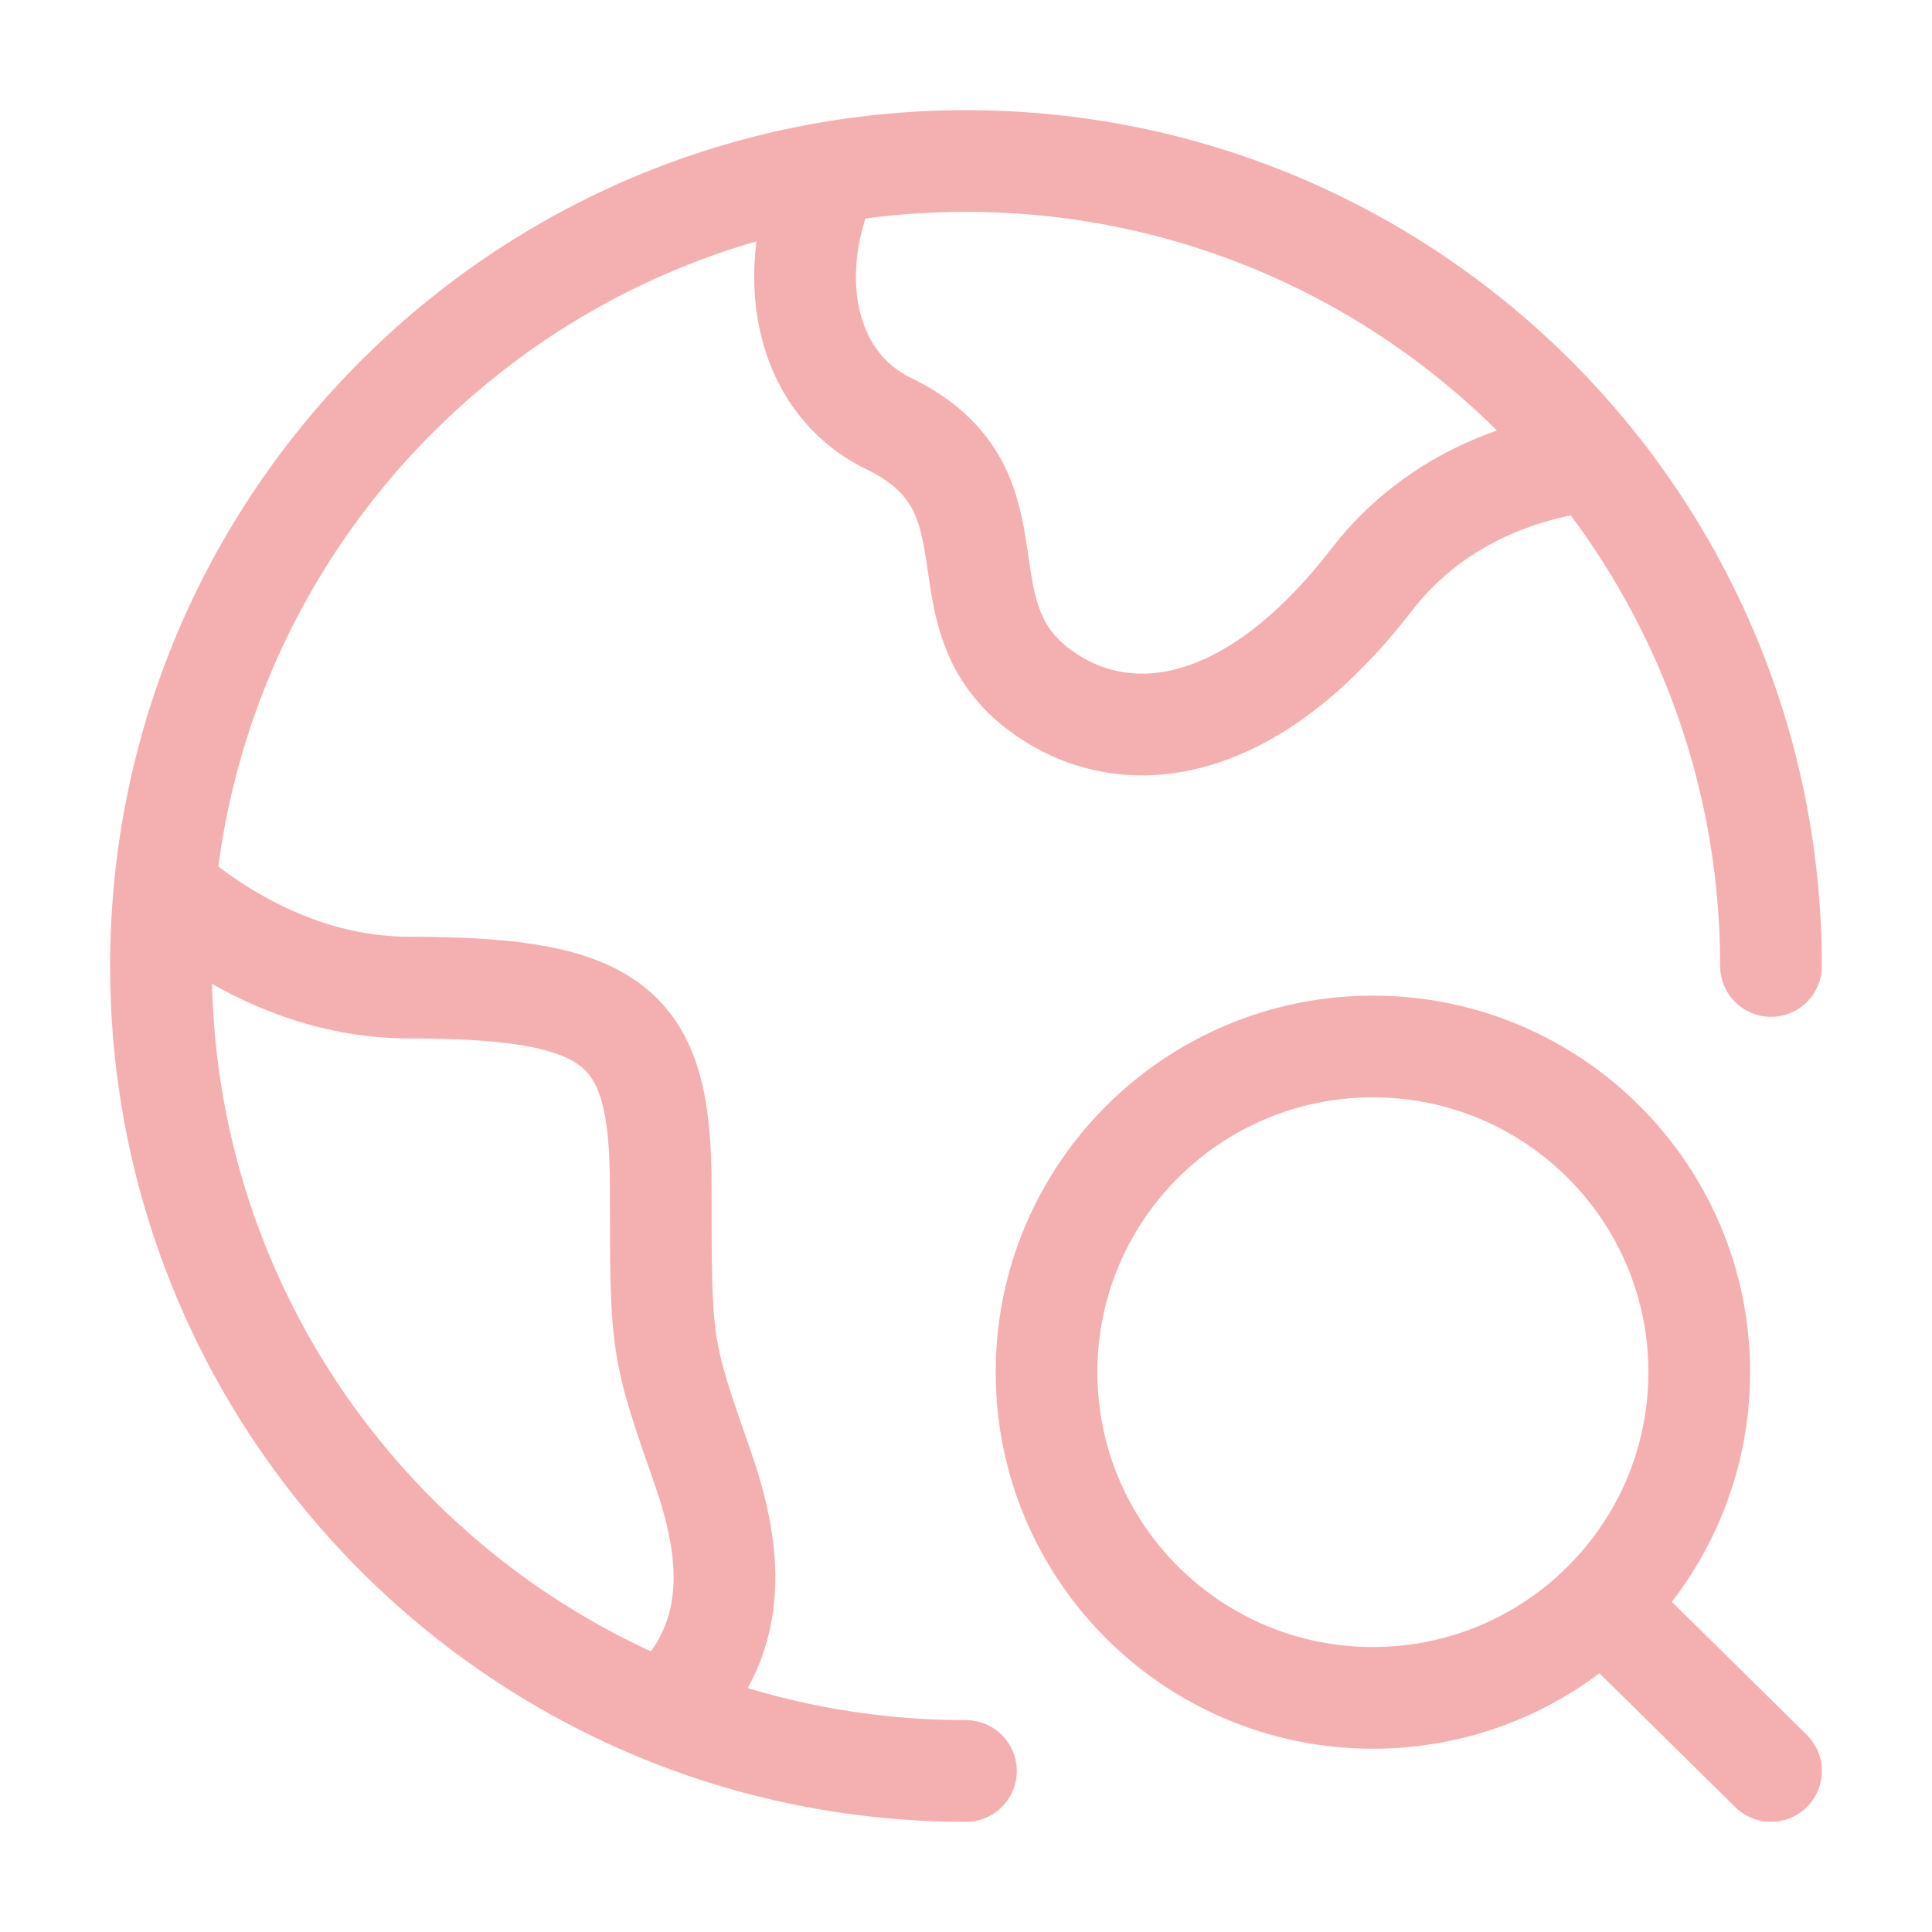
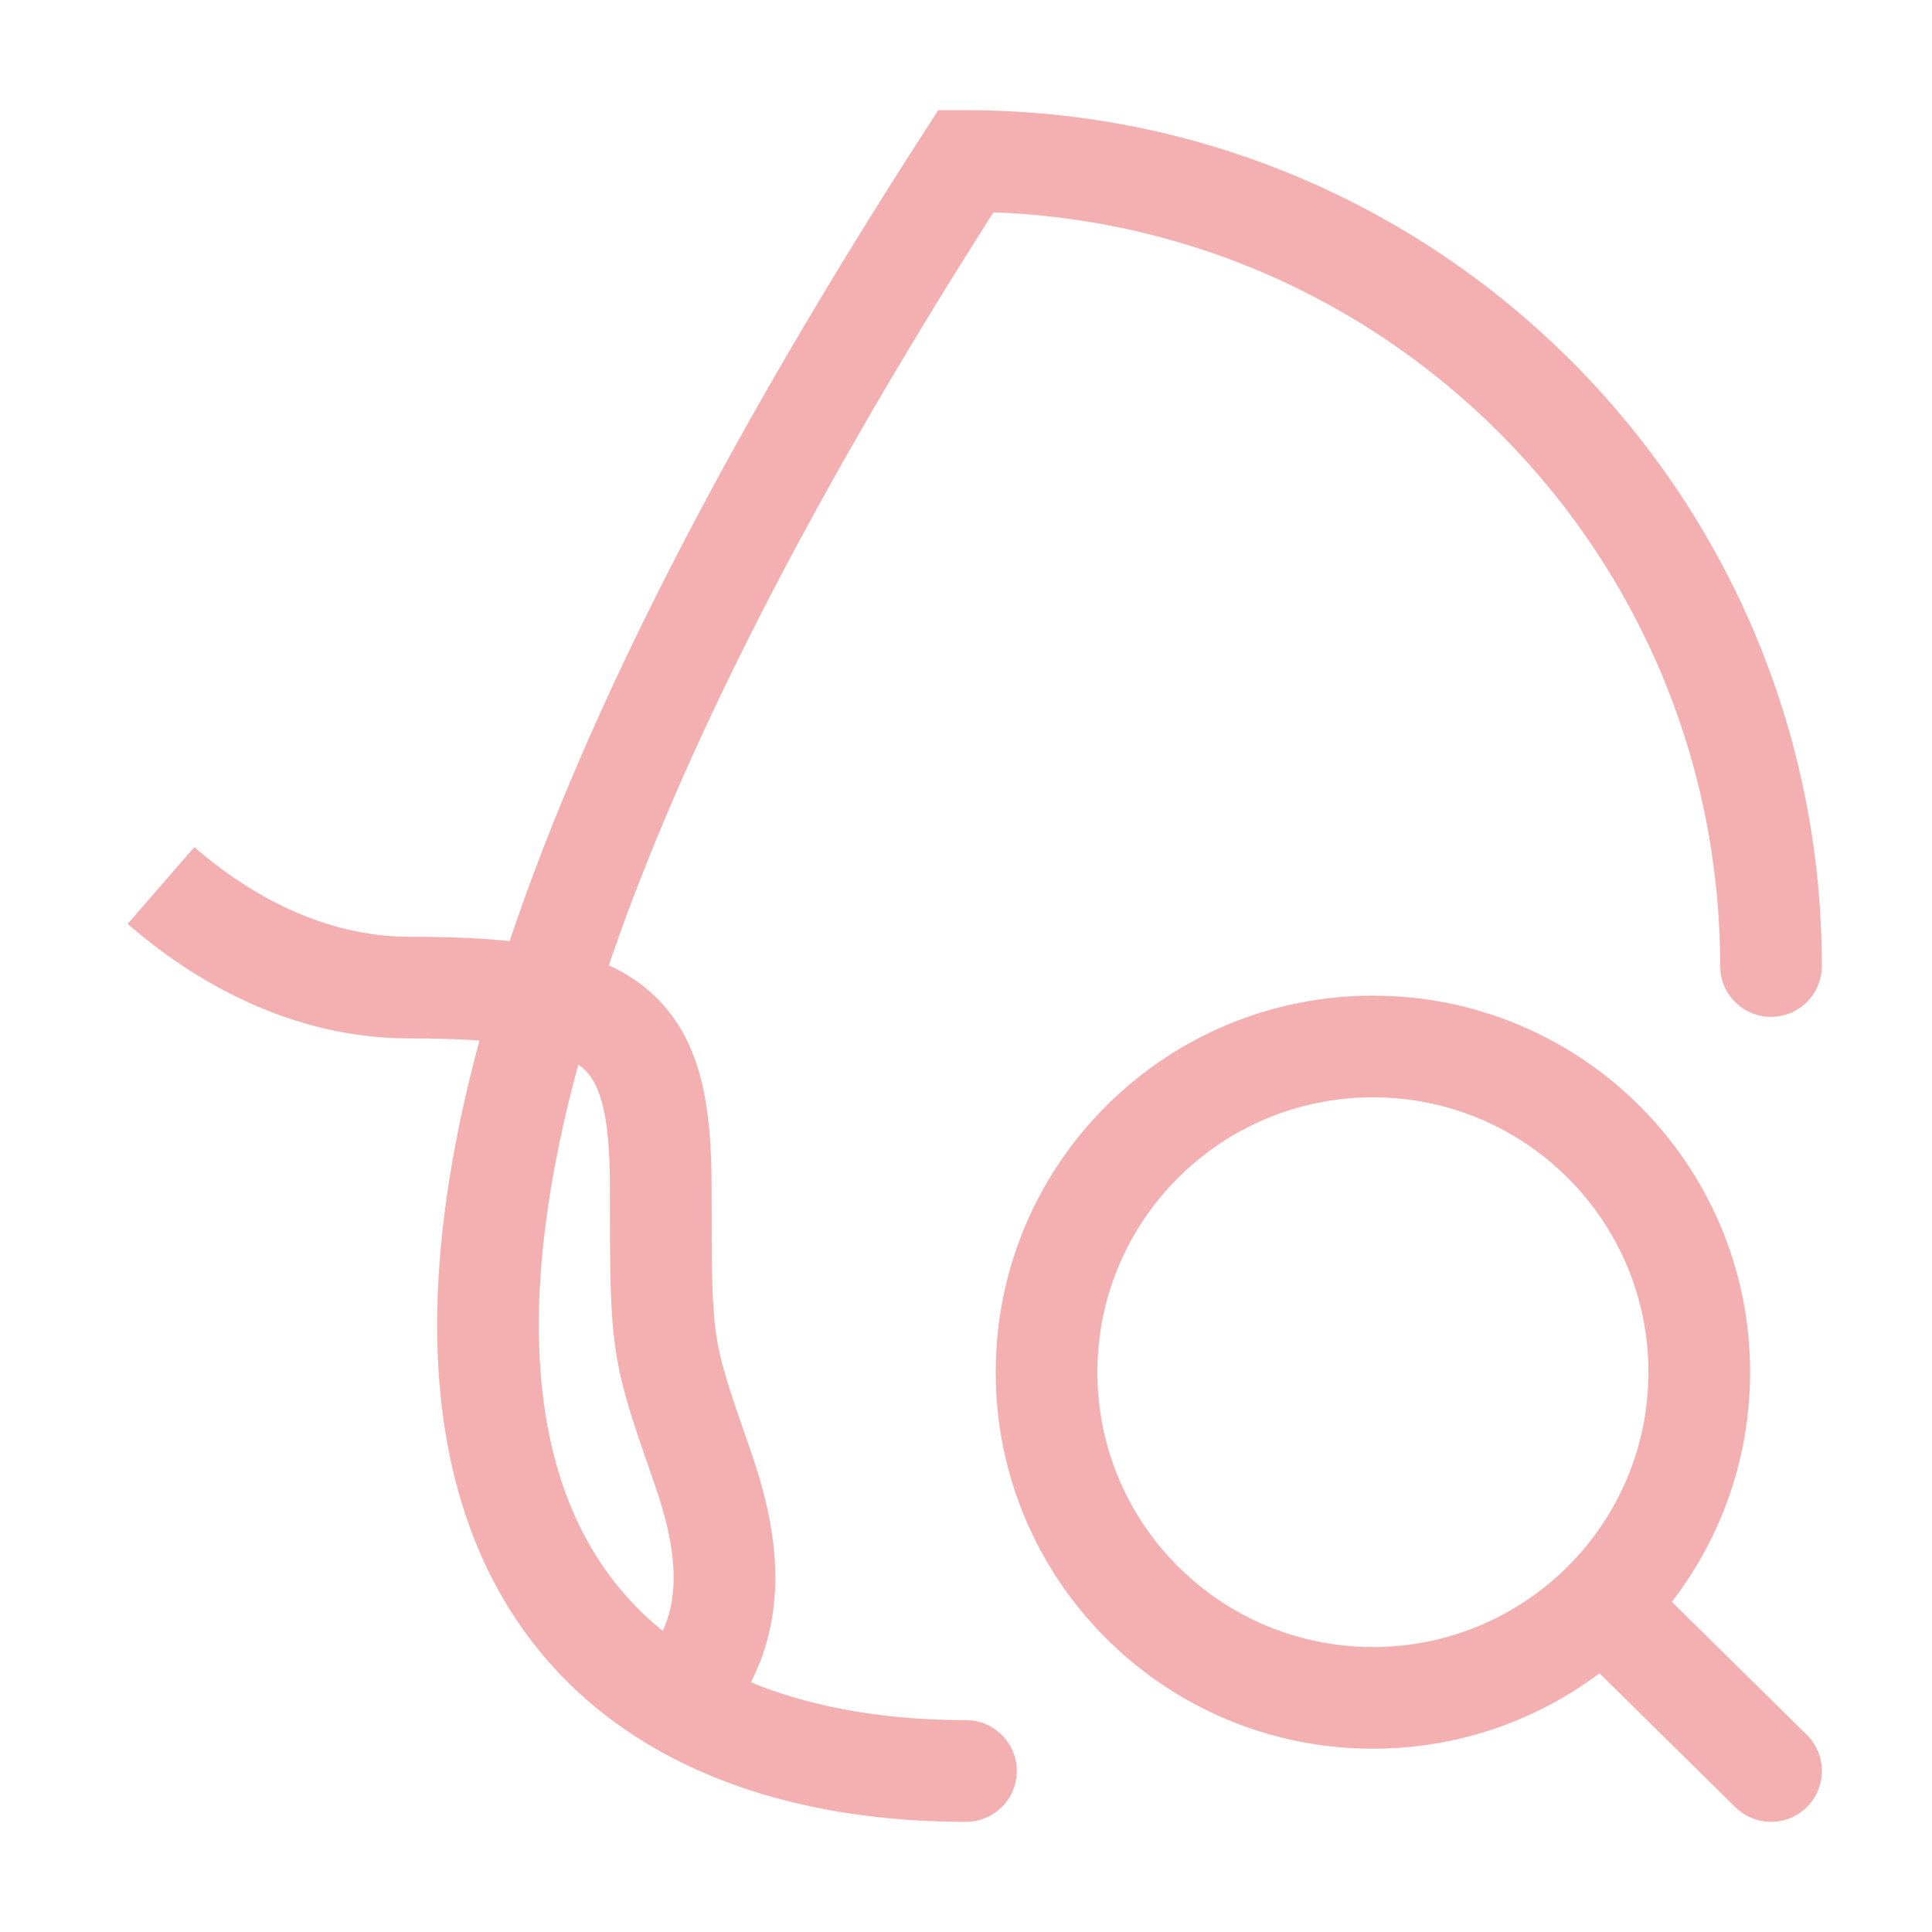
<svg xmlns="http://www.w3.org/2000/svg" width="38" height="38" viewBox="0 0 38 38" fill="none">
-   <path d="M34.833 19C34.833 10.255 27.744 3.167 18.999 3.167C10.255 3.167 3.166 10.255 3.166 19C3.166 27.744 10.255 34.833 18.999 34.833" stroke="#F4AFB1" stroke-width="2" stroke-linecap="round" />
-   <path d="M31.667 9.023C30.187 9.13 28.292 9.703 26.977 11.404C24.603 14.477 22.229 14.734 20.646 13.71C18.272 12.173 20.267 9.684 17.481 8.332C15.665 7.45 15.412 5.052 16.422 3.167" stroke="#F4AFB1" stroke-width="2" stroke-linejoin="round" />
+   <path d="M34.833 19C34.833 10.255 27.744 3.167 18.999 3.167C3.166 27.744 10.255 34.833 18.999 34.833" stroke="#F4AFB1" stroke-width="2" stroke-linecap="round" />
  <path d="M3.166 17.417C4.373 18.465 6.064 19.425 8.057 19.425C12.173 19.425 12.996 20.211 12.996 23.357C12.996 26.503 12.996 26.503 13.819 28.862C14.355 30.397 14.542 31.932 13.475 33.25" stroke="#F4AFB1" stroke-width="2" stroke-linejoin="round" />
  <path d="M31.507 31.554L34.834 34.833M33.422 26.989C33.422 30.527 30.548 33.395 27.003 33.395C23.458 33.395 20.584 30.527 20.584 26.989C20.584 23.451 23.458 20.583 27.003 20.583C30.548 20.583 33.422 23.451 33.422 26.989Z" stroke="#F4AFB1" stroke-width="2" stroke-linecap="round" />
</svg>